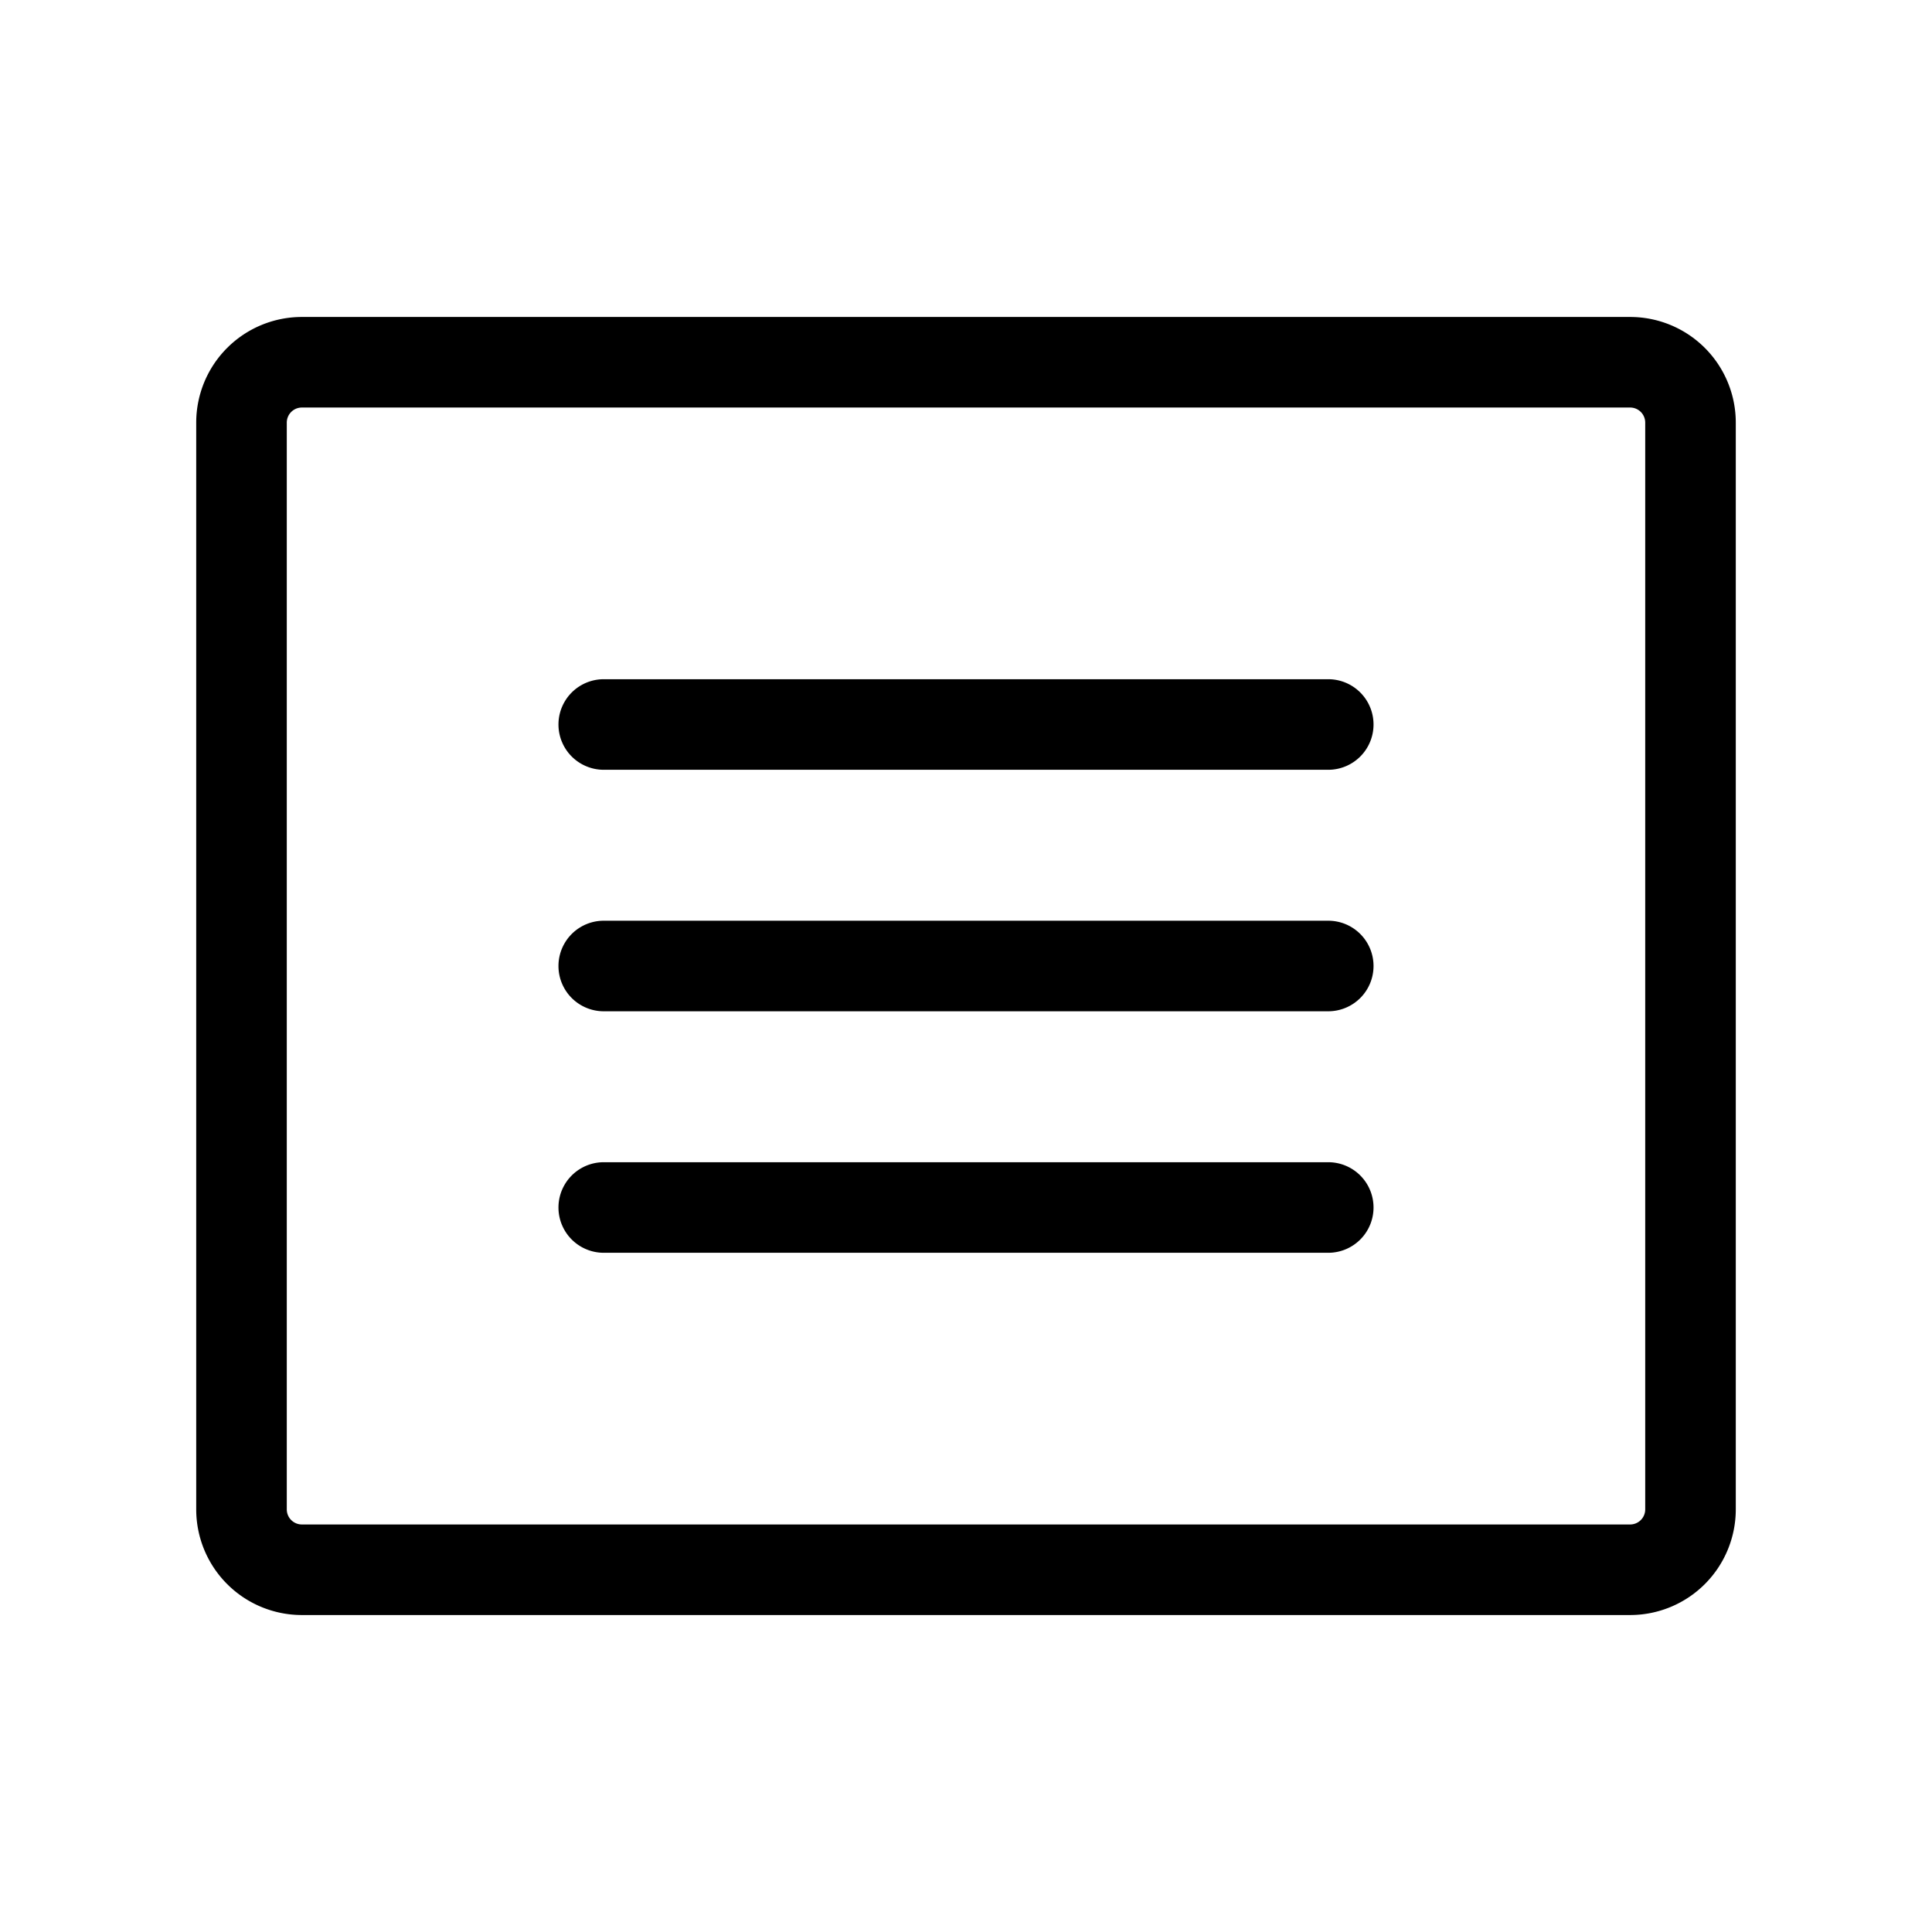
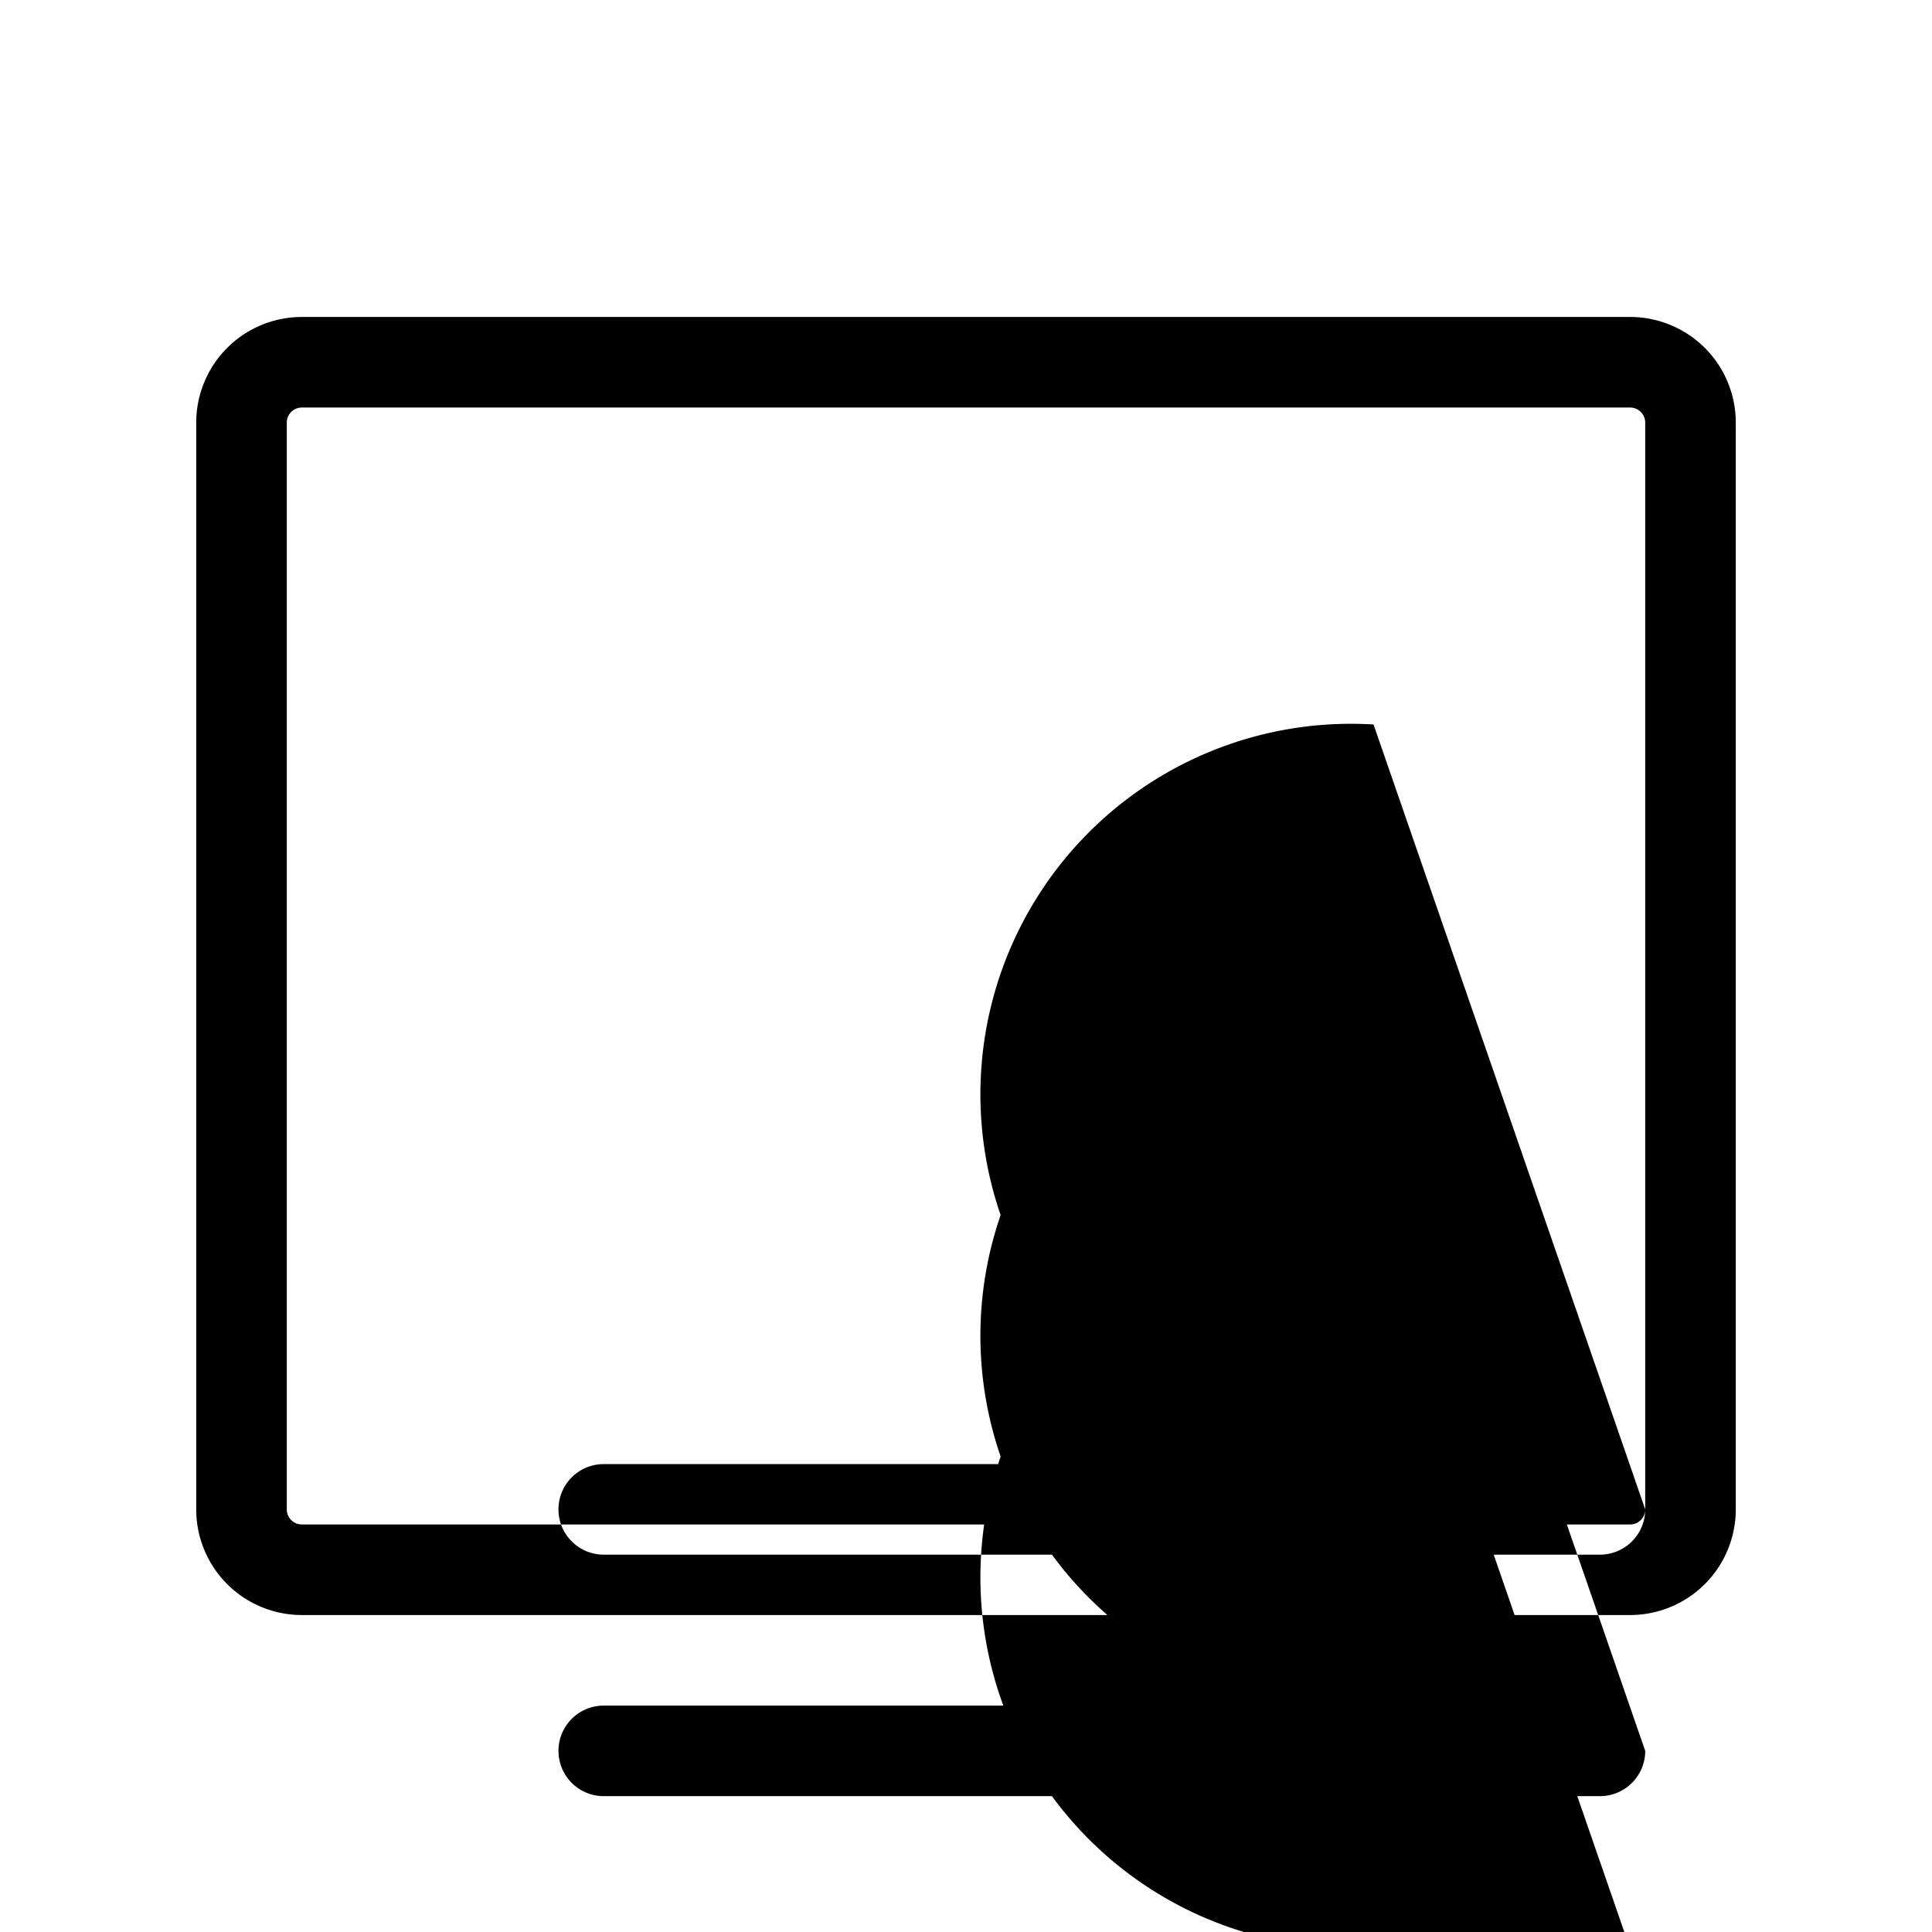
<svg xmlns="http://www.w3.org/2000/svg" viewBox="0 0 256 256" fill="currentColor">
-   <path d="M216,42H40A14,14,0,0,0,26,56V200a14,14,0,0,0,14,14H216a14,14,0,0,0,14-14V56A14,14,0,0,0,216,42Zm2,158a2,2,0,0,1-2,2H40a2,2,0,0,1-2-2V56a2,2,0,0,1,2-2H216a2,2,0,0,1,2,2ZM182,96a6,6,0,0,1-6,6H80a6,6,0,0,1,0-12h96A6,6,0,0,1,182,96Zm0,32a6,6,0,0,1-6,6H80a6,6,0,0,1,0-12h96A6,6,0,0,1,182,128Zm0,32a6,6,0,0,1-6,6H80a6,6,0,0,1,0-12h96A6,6,0,0,1,182,160Z" />
+   <path d="M216,42H40A14,14,0,0,0,26,56V200a14,14,0,0,0,14,14H216a14,14,0,0,0,14-14V56A14,14,0,0,0,216,42Zm2,158a2,2,0,0,1-2,2H40a2,2,0,0,1-2-2V56a2,2,0,0,1,2-2H216a2,2,0,0,1,2,2Za6,6,0,0,1-6,6H80a6,6,0,0,1,0-12h96A6,6,0,0,1,182,96Zm0,32a6,6,0,0,1-6,6H80a6,6,0,0,1,0-12h96A6,6,0,0,1,182,128Zm0,32a6,6,0,0,1-6,6H80a6,6,0,0,1,0-12h96A6,6,0,0,1,182,160Z" />
</svg>